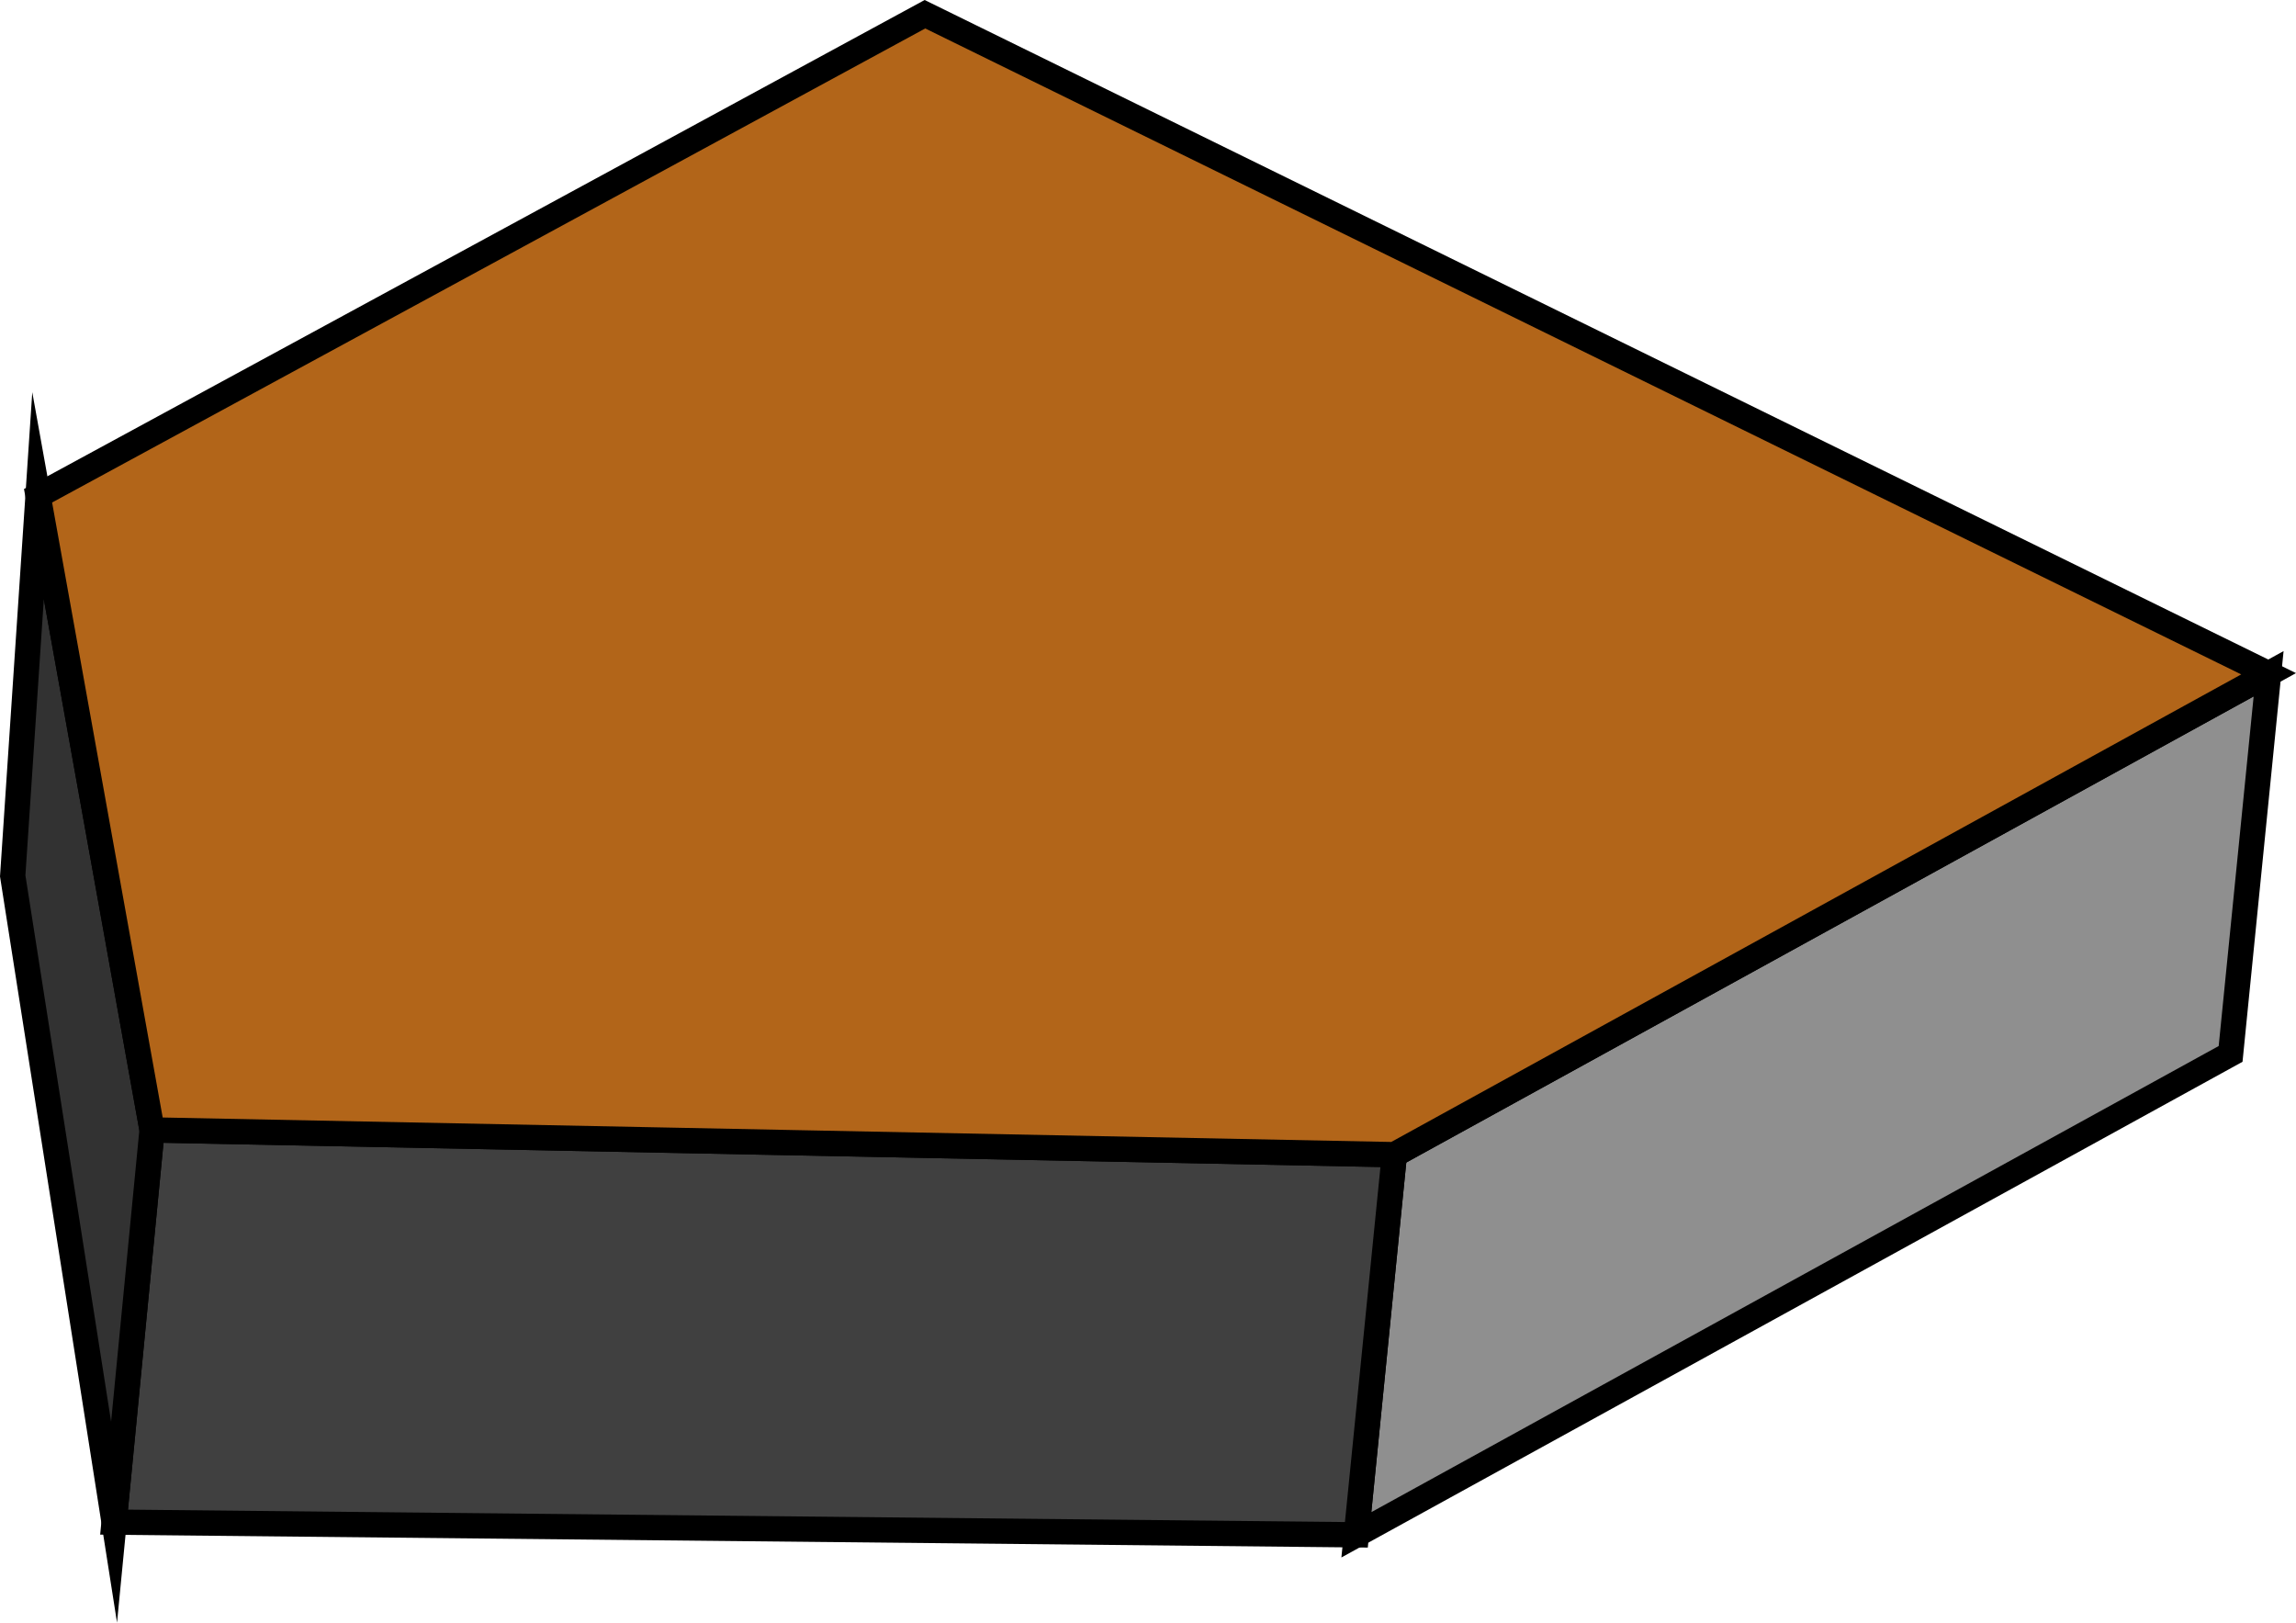
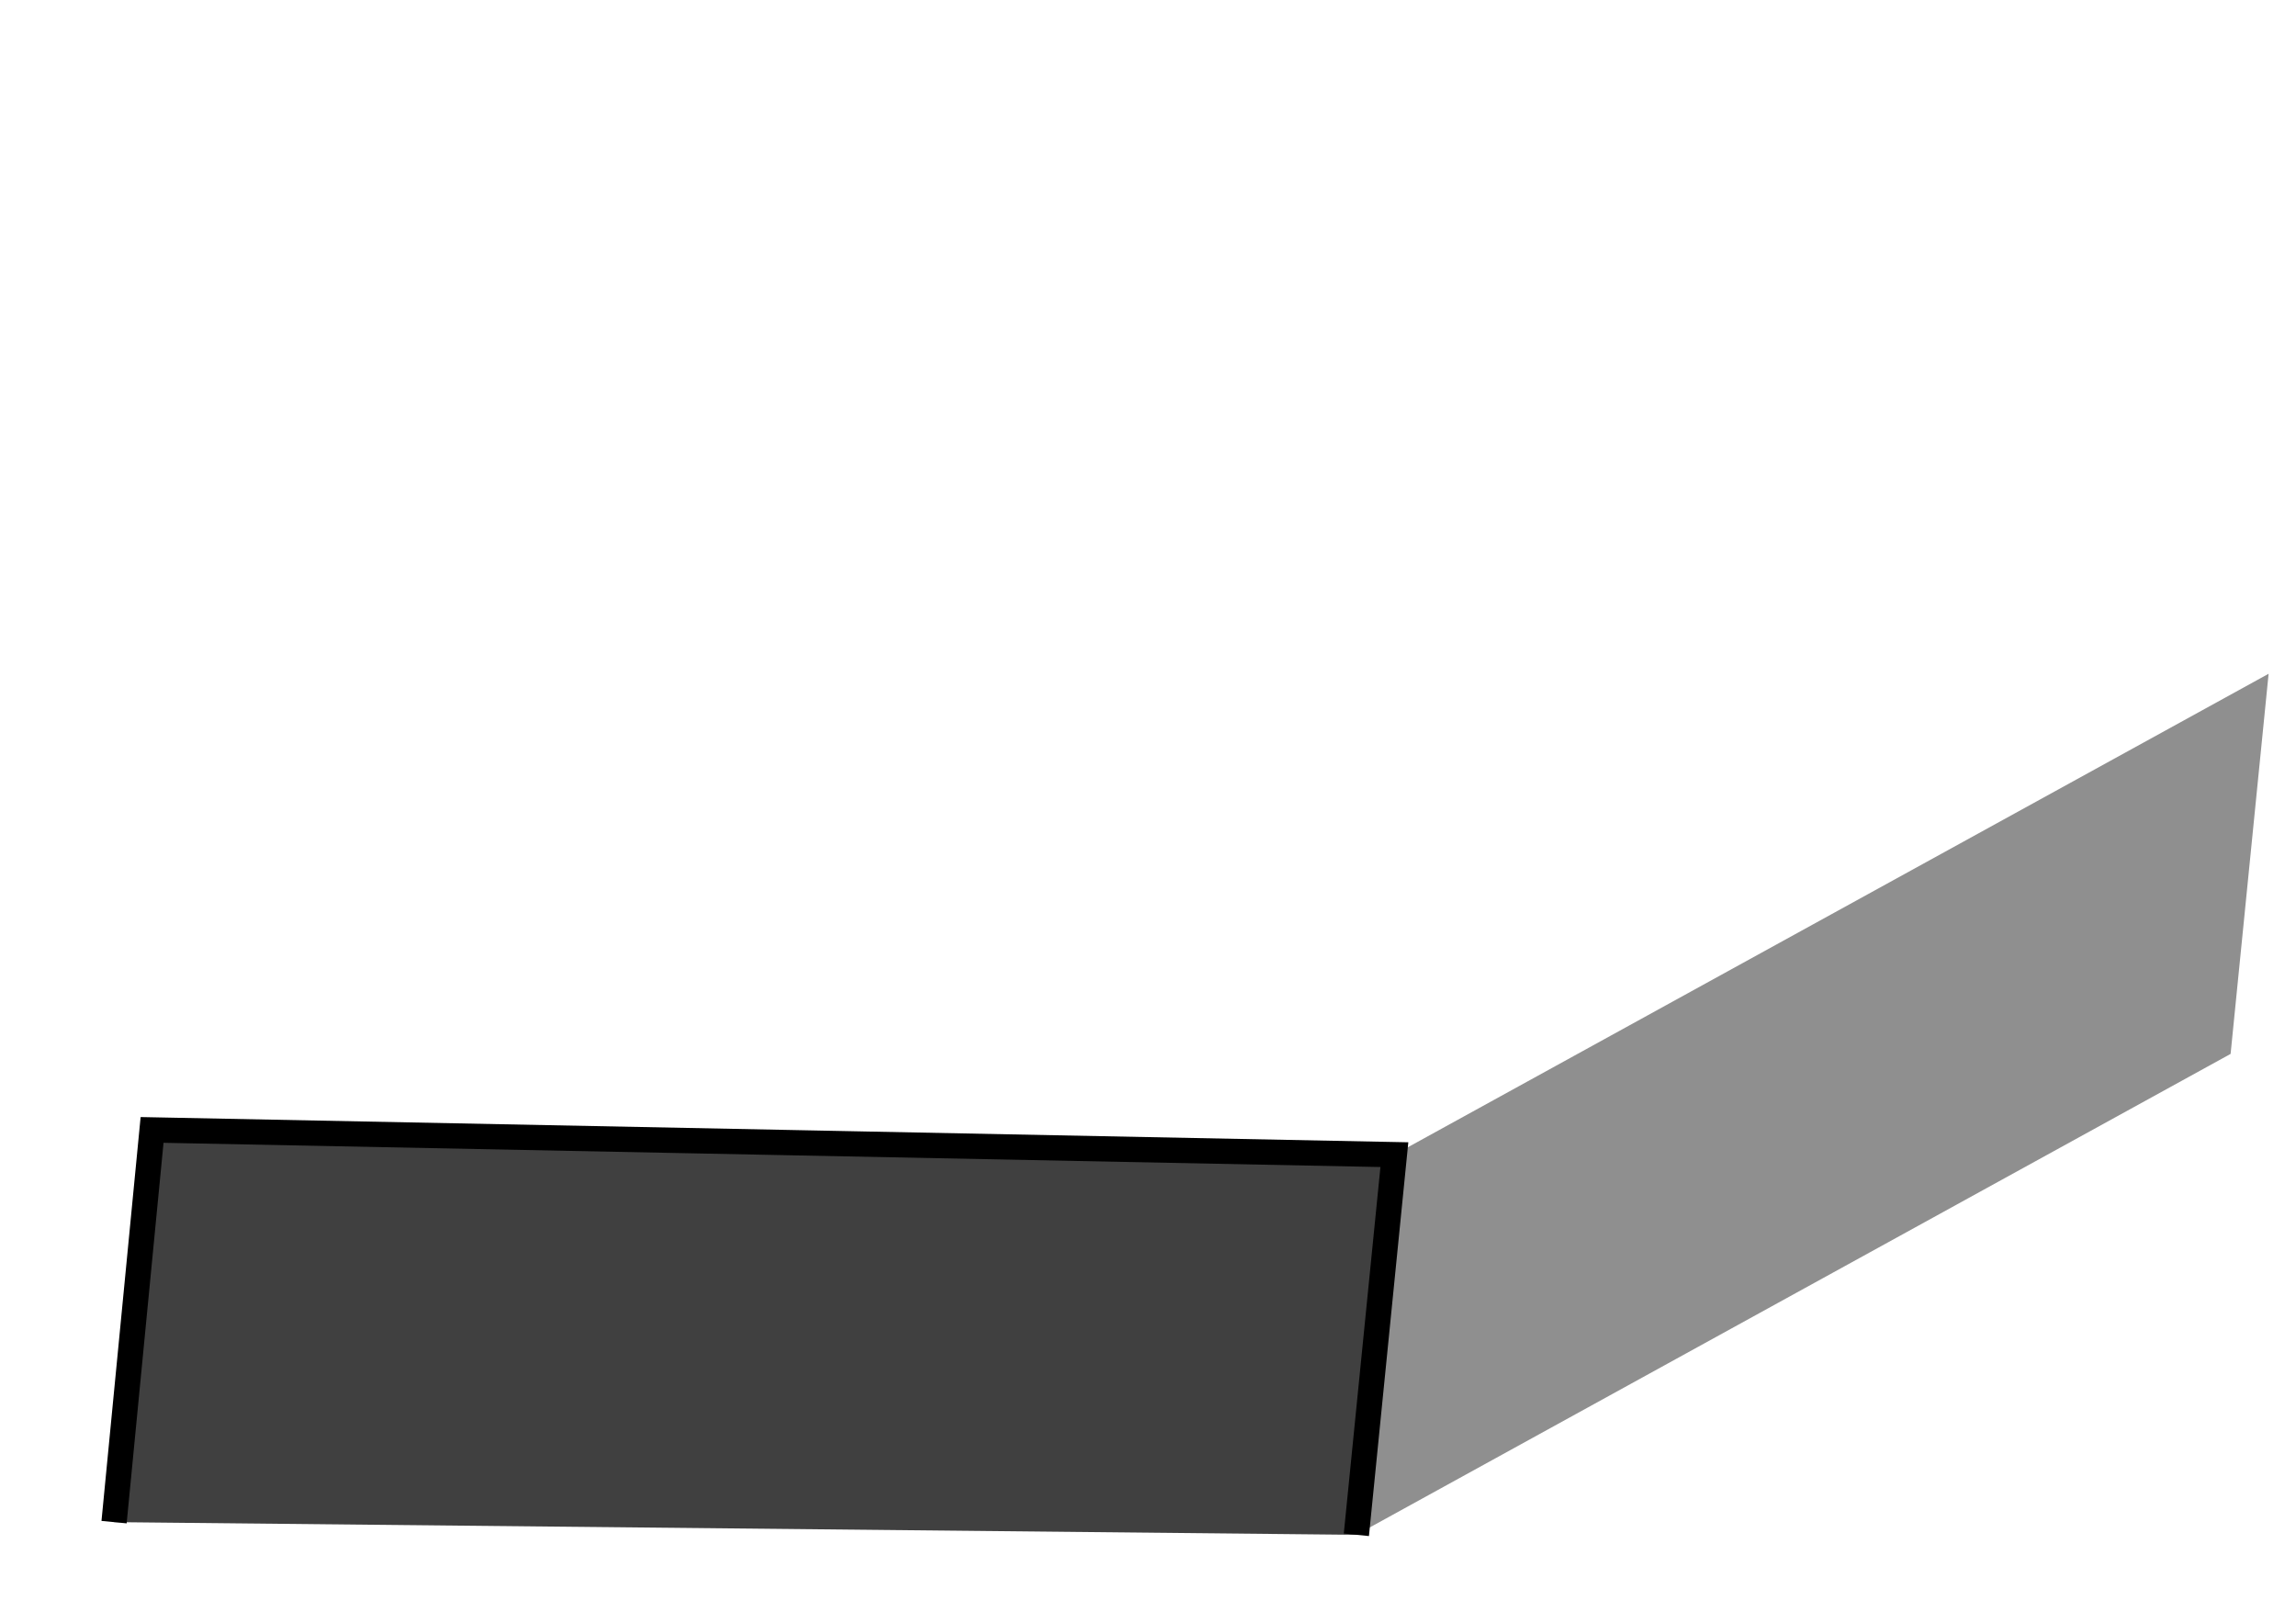
<svg xmlns="http://www.w3.org/2000/svg" width="362.431" height="256.104">
  <path fill="#8f8f8f" d="m214.107 242.246 6-60 138-75.903-6 60-138 75.903" />
-   <path fill="none" stroke="#000" stroke-miterlimit="10" stroke-width="3.991" d="m214.107 242.246 6-60 138-75.903-6 60zm0 0" />
  <path fill="#404040" d="m18.006 240.246 6-61.903 196.101 3.903-6 60-196.101-2" />
-   <path fill="none" stroke="#000" stroke-miterlimit="10" stroke-width="3.991" d="m18.006 240.246 6-61.903 196.101 3.903-6 60zm0 0" />
-   <path fill="#323232" d="m2.006 138.246 4-60 18 100.097-6 61.903-16-102" />
-   <path fill="none" stroke="#000" stroke-miterlimit="10" stroke-width="3.991" d="m2.006 138.246 4-60 18 100.097-6 61.903zm0 0" />
-   <path fill="#b26519" d="m24.006 178.343-18-100.097 140-76 212.101 104.097-138 75.903-196.101-3.903" />
-   <path fill="none" stroke="#000" stroke-miterlimit="10" stroke-width="3.991" d="m24.006 178.343-18-100.097 140-76 212.101 104.097-138 75.903zm0 0" />
+   <path fill="none" stroke="#000" stroke-miterlimit="10" stroke-width="3.991" d="m18.006 240.246 6-61.903 196.101 3.903-6 60m0 0" />
</svg>